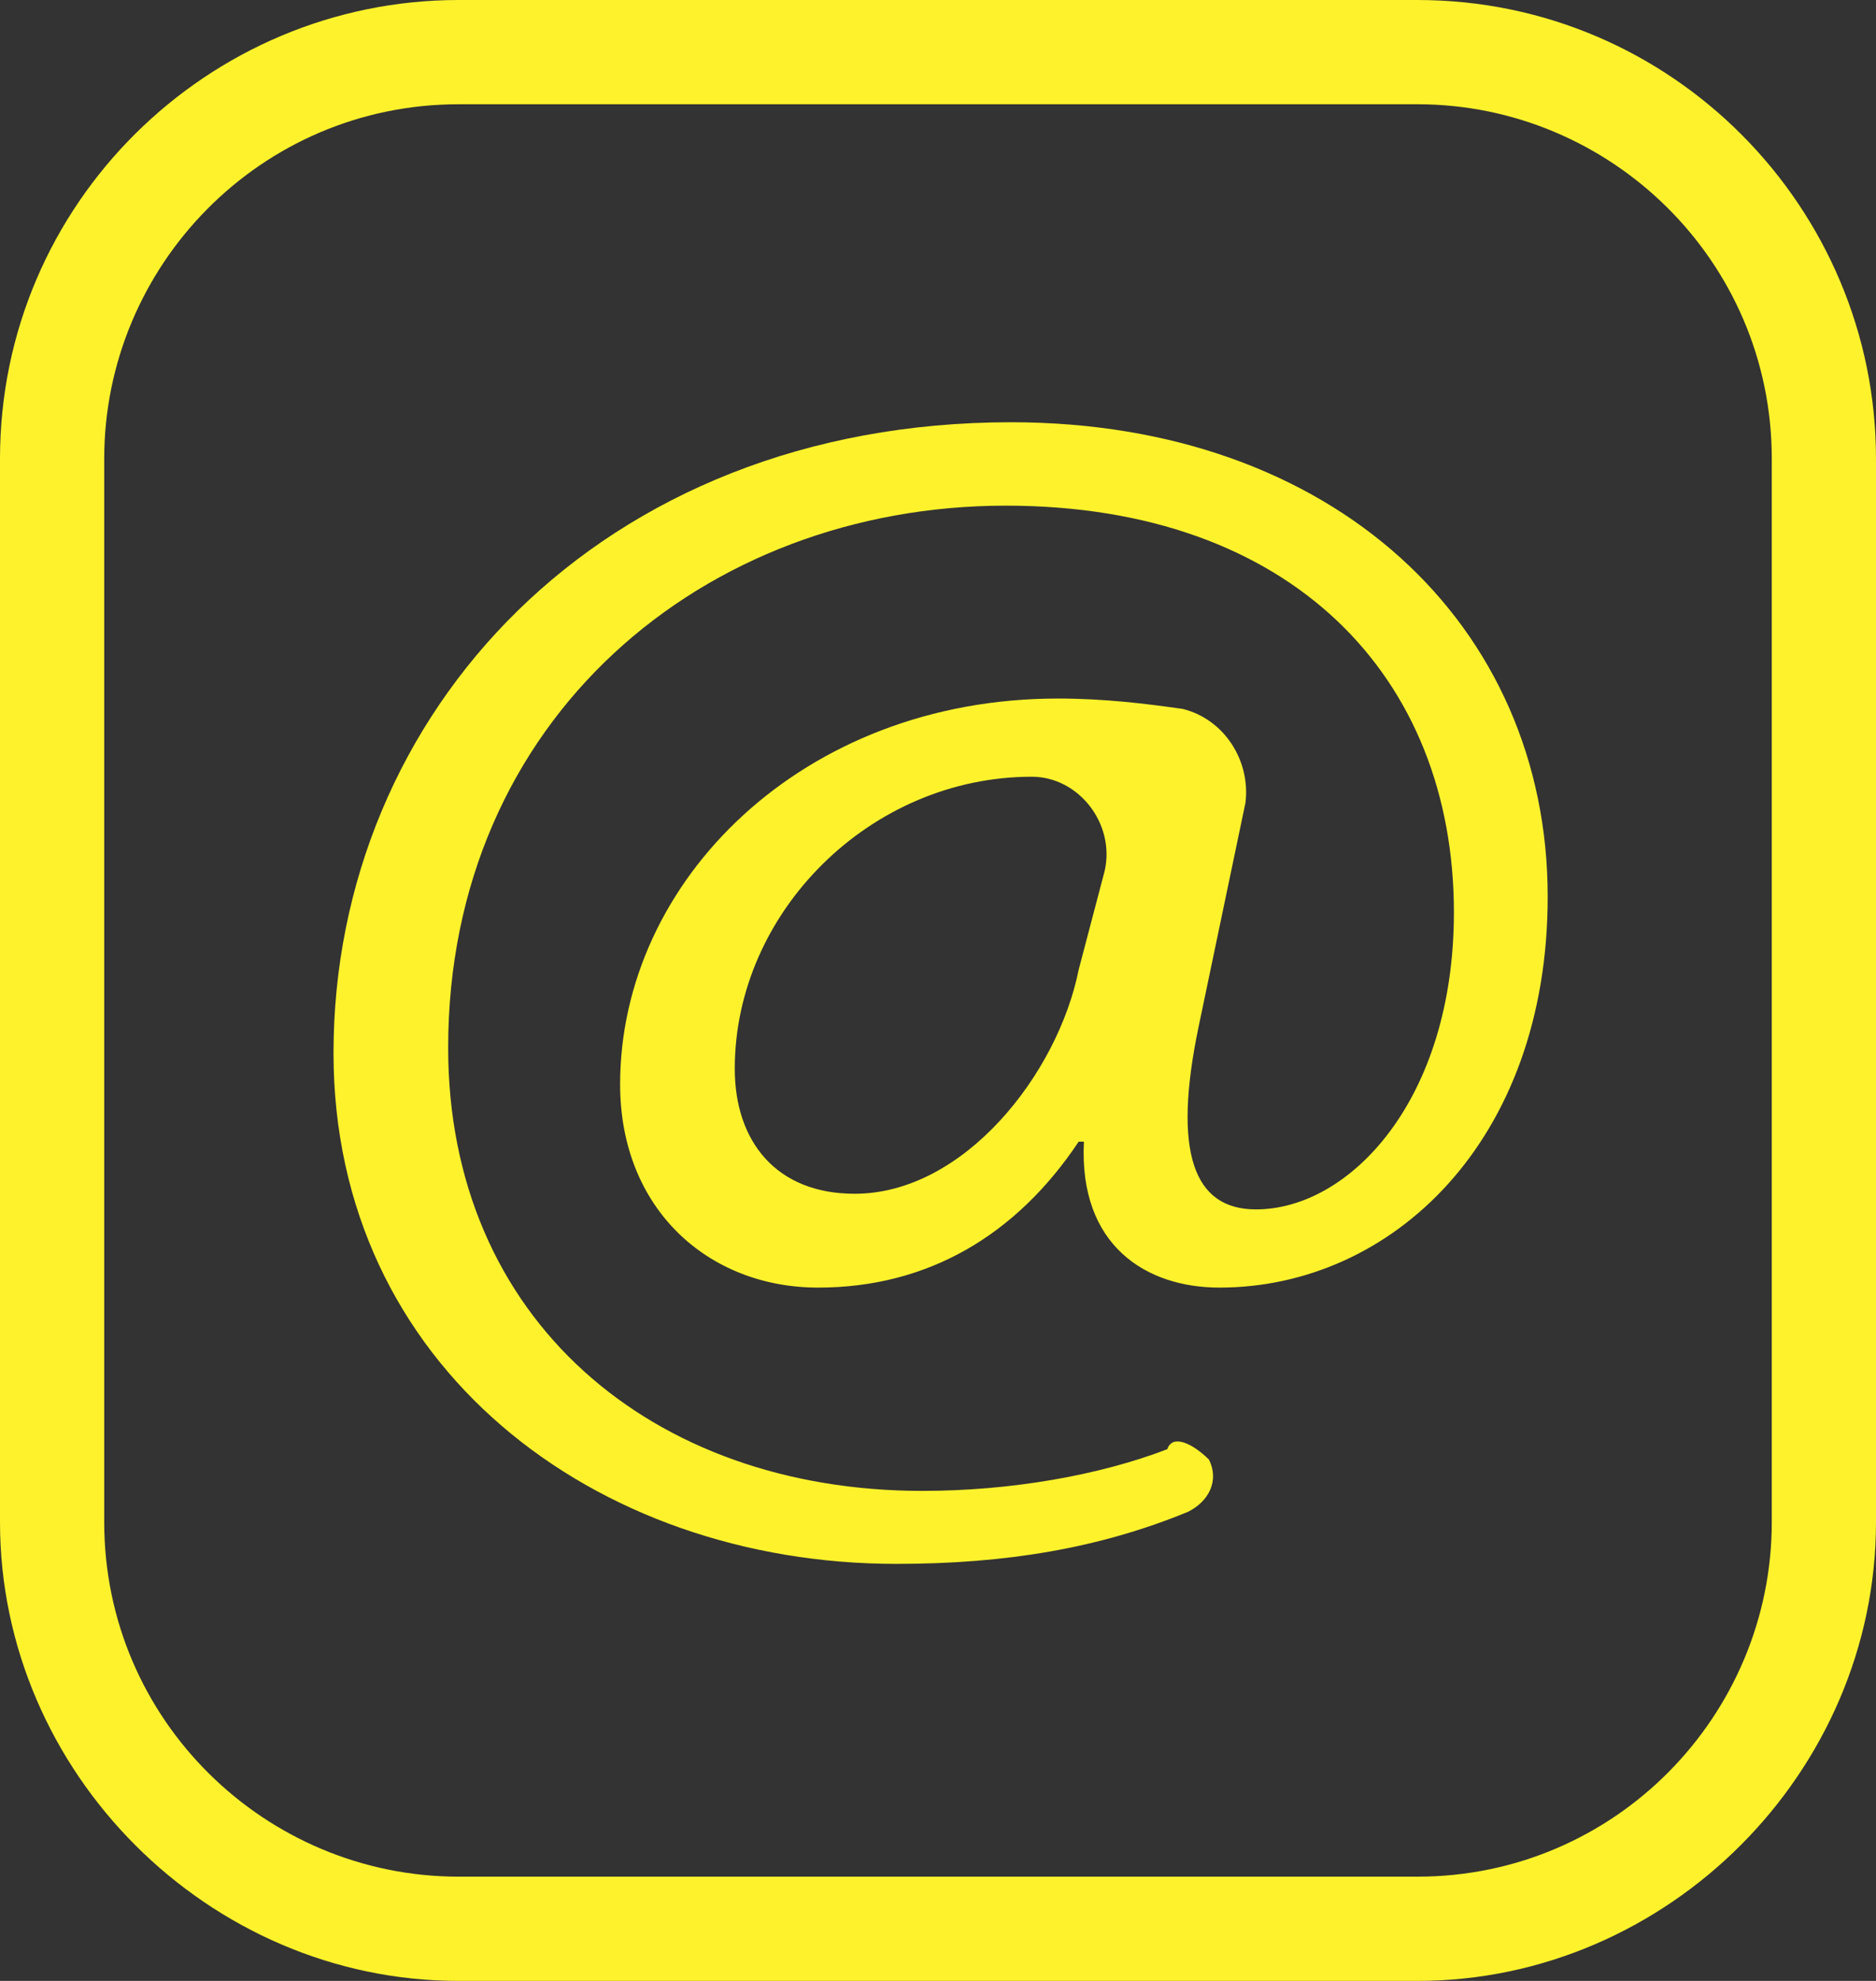
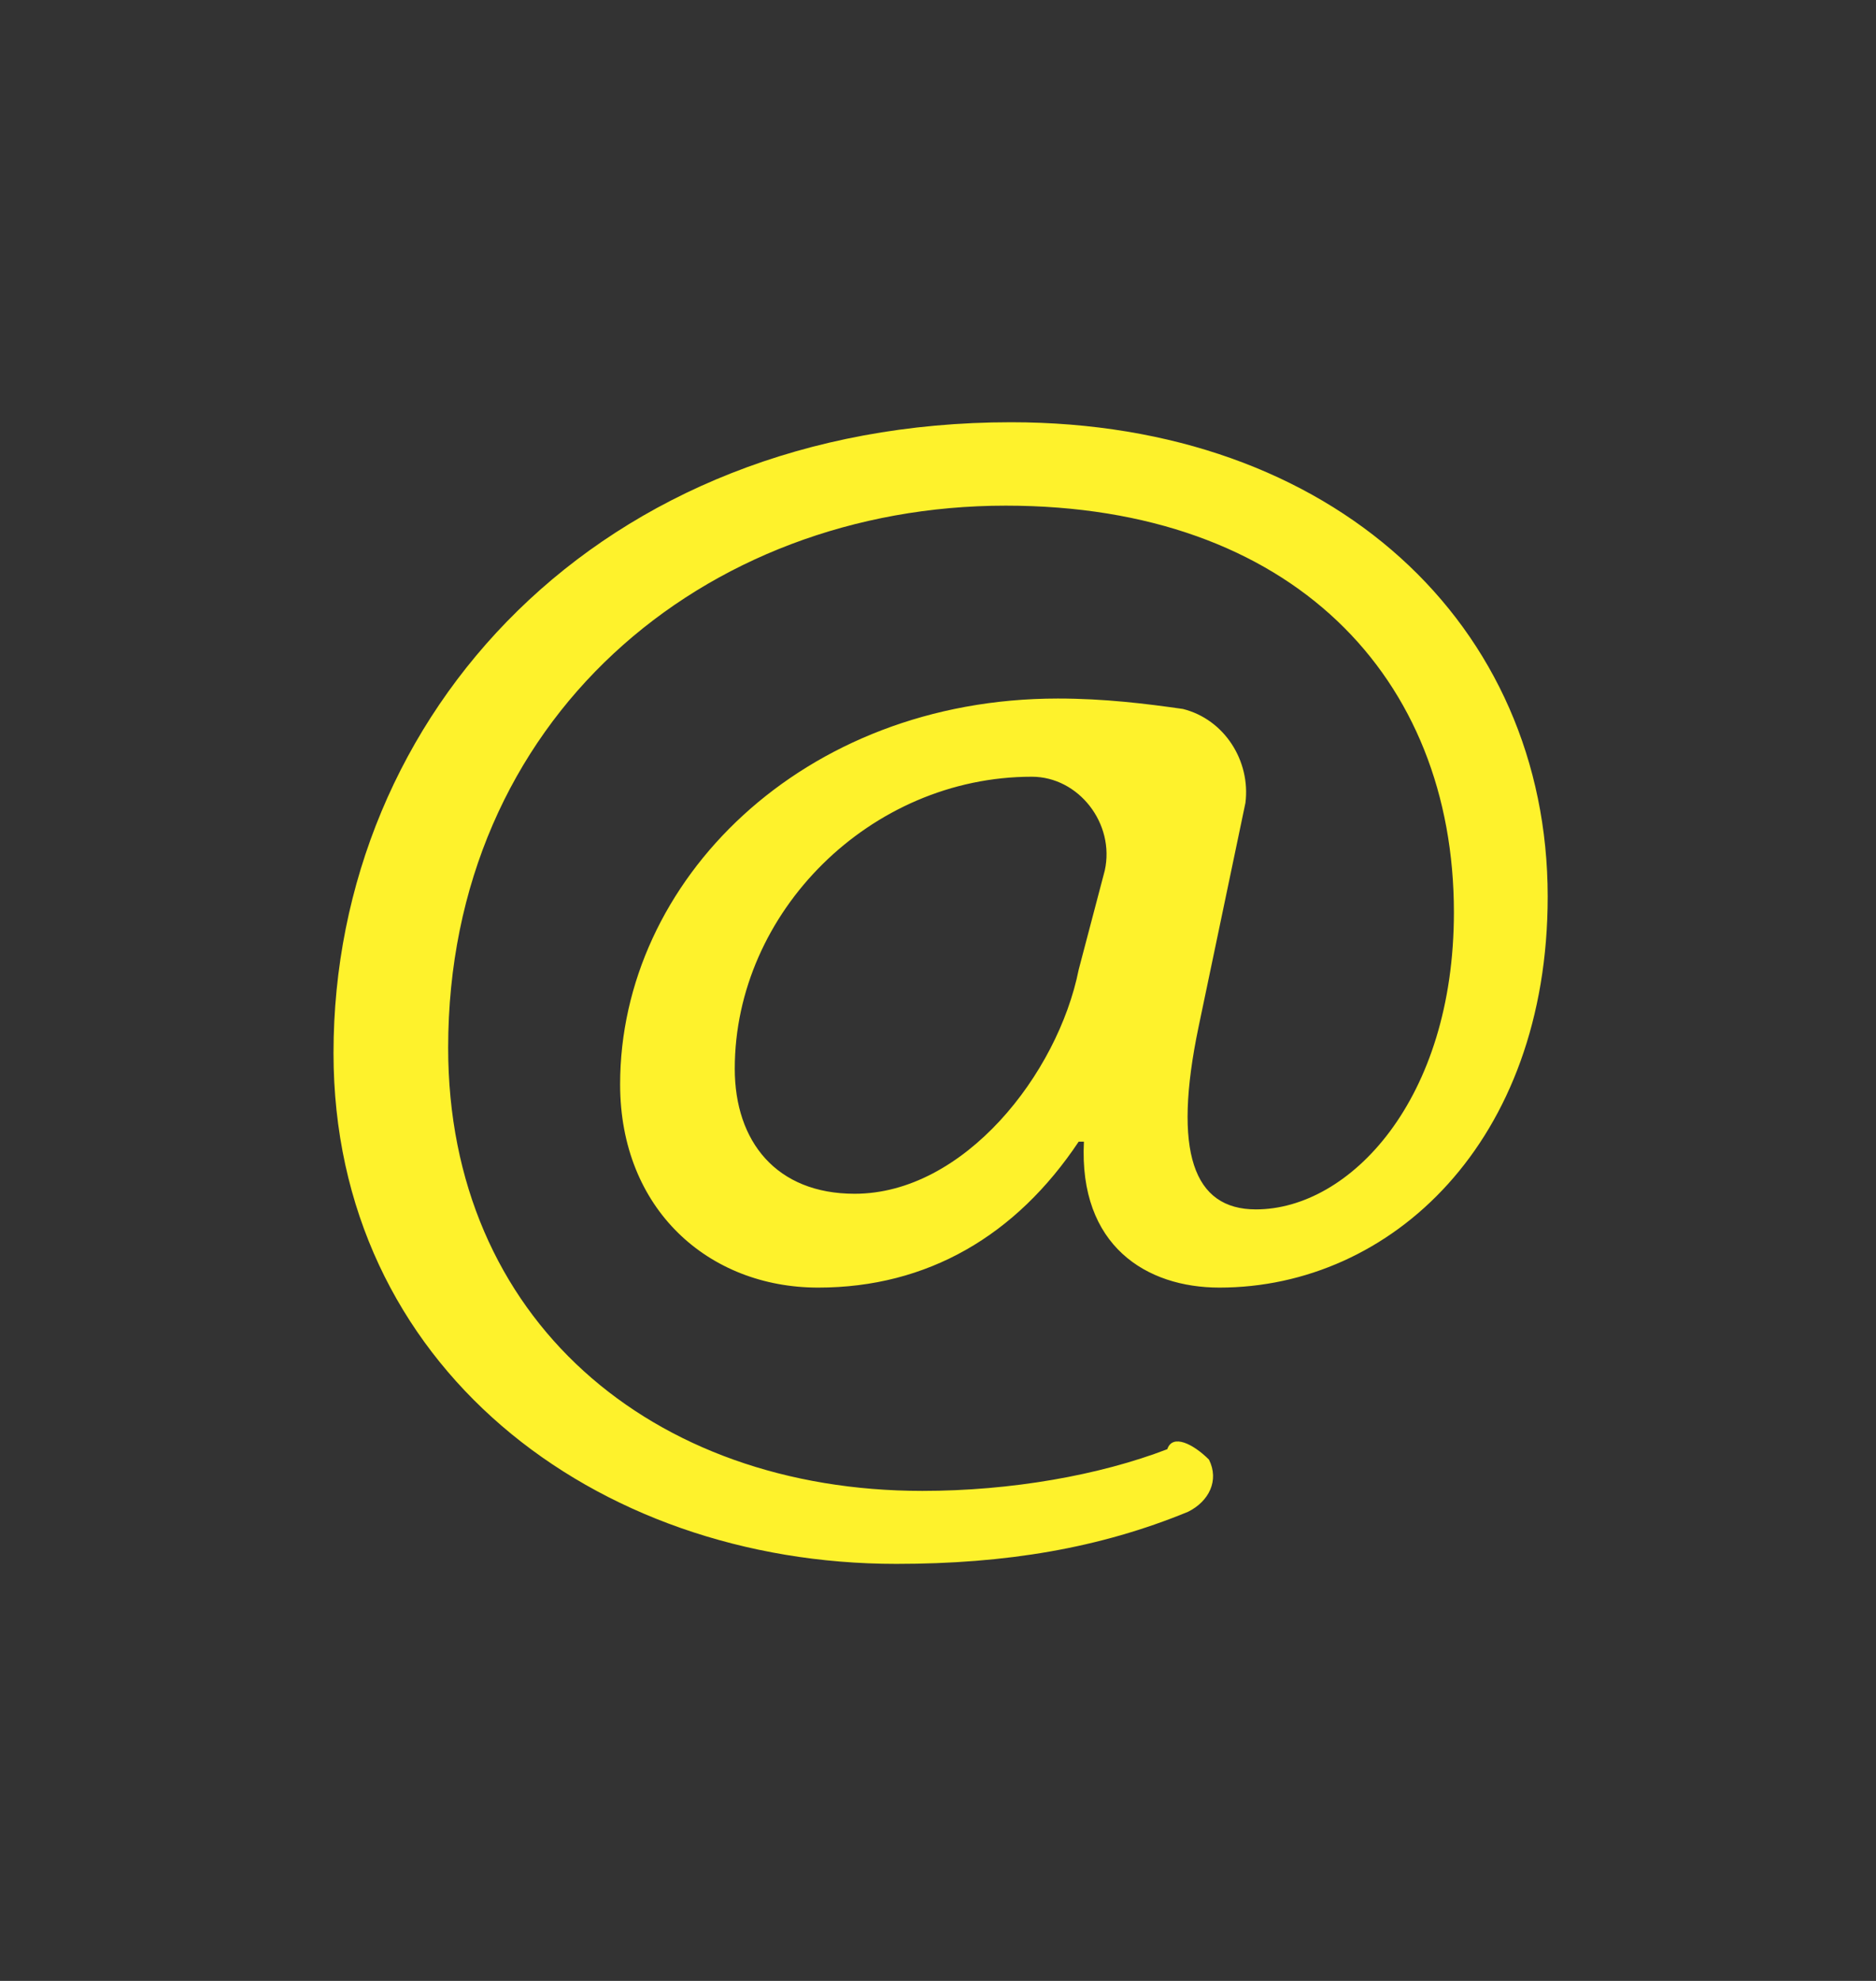
<svg xmlns="http://www.w3.org/2000/svg" fill="#fef22c" height="38" preserveAspectRatio="xMidYMid meet" version="1" viewBox="30.0 12.0 36.0 38.0" width="36" zoomAndPan="magnify">
  <rect x="30.0" y="12.0" width="36.0" height="38.0" fill="#333333" stroke="none" />
  <g id="change1_2">
-     <path d="M57.2,50H38.8C34,50,30,46,30,41.2V20.8c0-4.9,4-8.8,8.8-8.8h18.4c4.9,0,8.8,4,8.8,8.8v20.4C66,46,62,50,57.2,50z M38.8,14 c-3.8,0-6.8,3.1-6.8,6.8v20.4c0,3.8,3.1,6.8,6.8,6.8h18.4c3.8,0,6.8-3.1,6.8-6.8V20.8c0-3.8-3.1-6.8-6.8-6.8H38.8z" />
-   </g>
+     </g>
  <g>
    <g>
      <g id="change1_1">
        <path d="M53.2,40c0.2,0.4,0,0.8-0.4,1c-1.7,0.7-3.5,1-5.6,1c-5.8,0-10.8-3.8-10.8-9.8c0-6.5,5.1-12.1,13-12.1 c6.2,0,10.3,3.9,10.3,9.1c0,4.7-3,7.5-6.3,7.5c-1.4,0-2.7-0.8-2.6-2.8h-0.1c-1.2,1.8-2.9,2.8-5,2.8s-3.8-1.5-3.8-3.9 c0-3.9,3.5-7.4,8.4-7.4c0.9,0,1.7,0.1,2.4,0.2c0.8,0.2,1.3,1,1.2,1.8L53,31.7c-0.5,2.4-0.1,3.5,1.1,3.5c1.8,0,3.8-2.1,3.8-5.7 c0-4.5-3.1-7.8-8.6-7.8c-5.8,0-10.7,4.1-10.7,10.4c0,5.2,3.9,8.5,9.1,8.5c1.7,0,3.4-0.3,4.7-0.8C52.5,39.5,52.9,39.7,53.2,40 L53.2,40z M51.2,28.7c0.2-0.9-0.5-1.8-1.4-1.8l0,0c-3.1,0-5.7,2.6-5.7,5.6c0,1.4,0.8,2.4,2.3,2.4c2.1,0,3.9-2.3,4.3-4.3 L51.2,28.7z" />
      </g>
    </g>
  </g>
</svg>